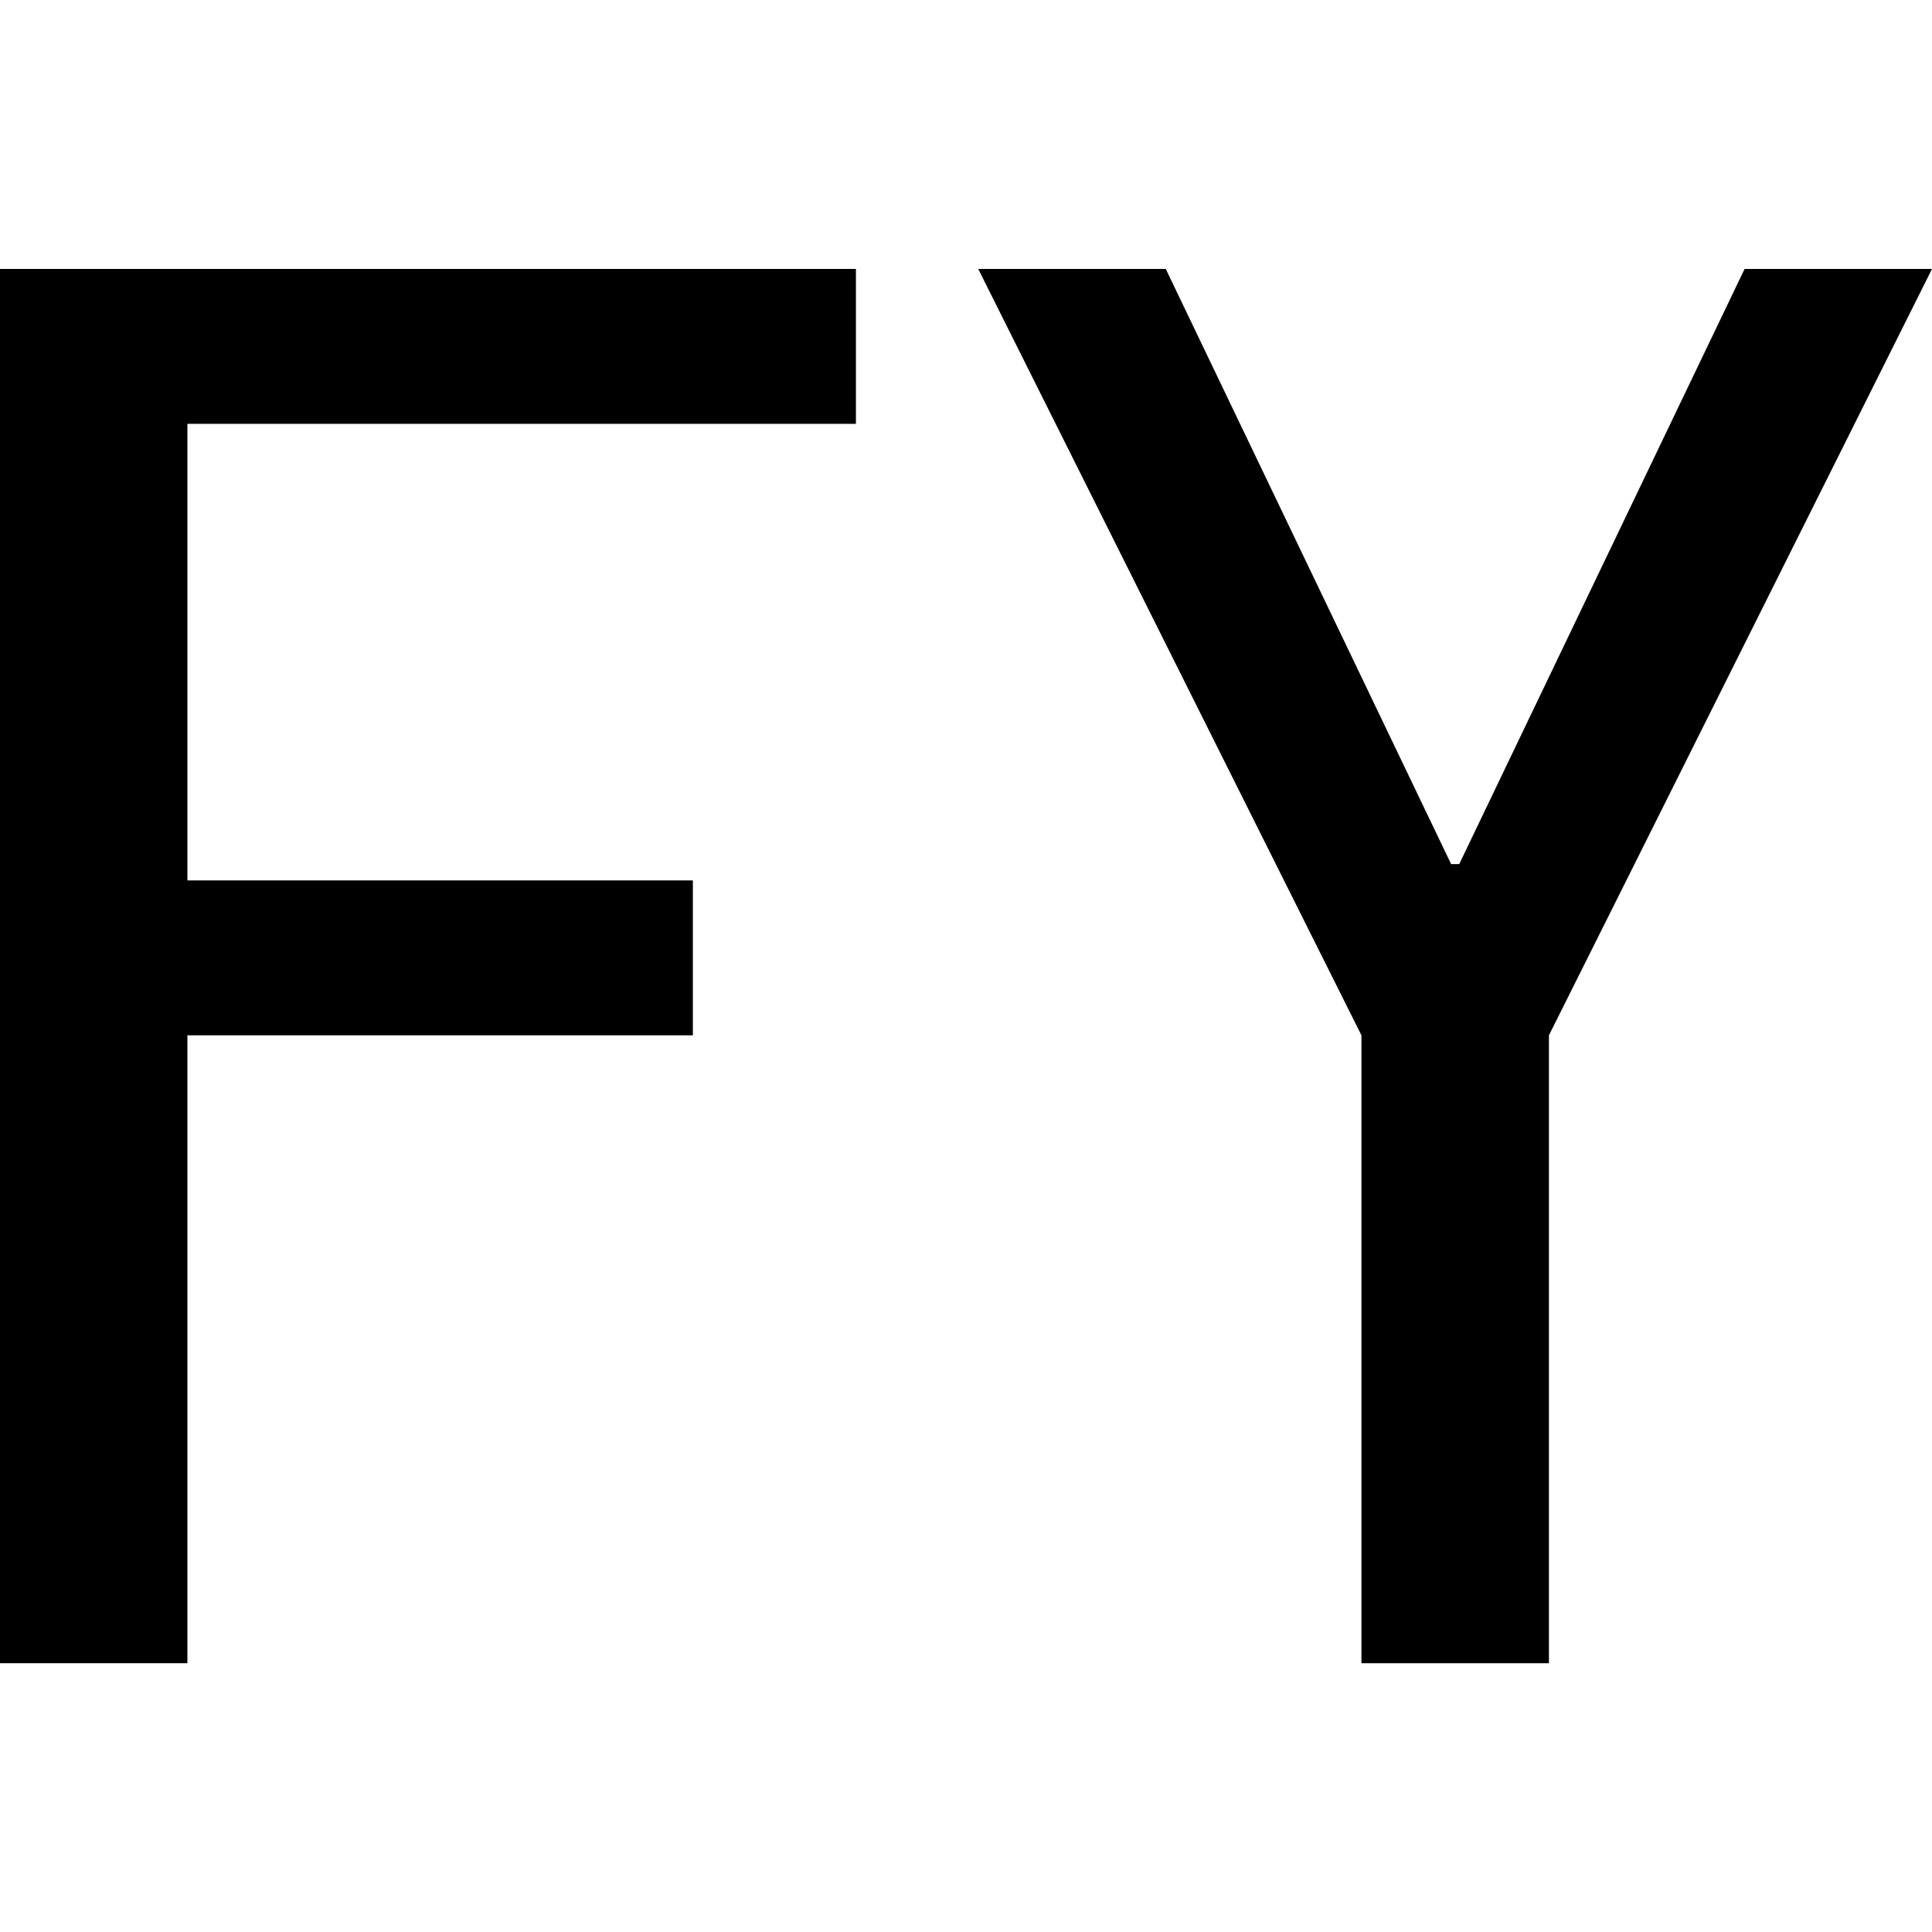
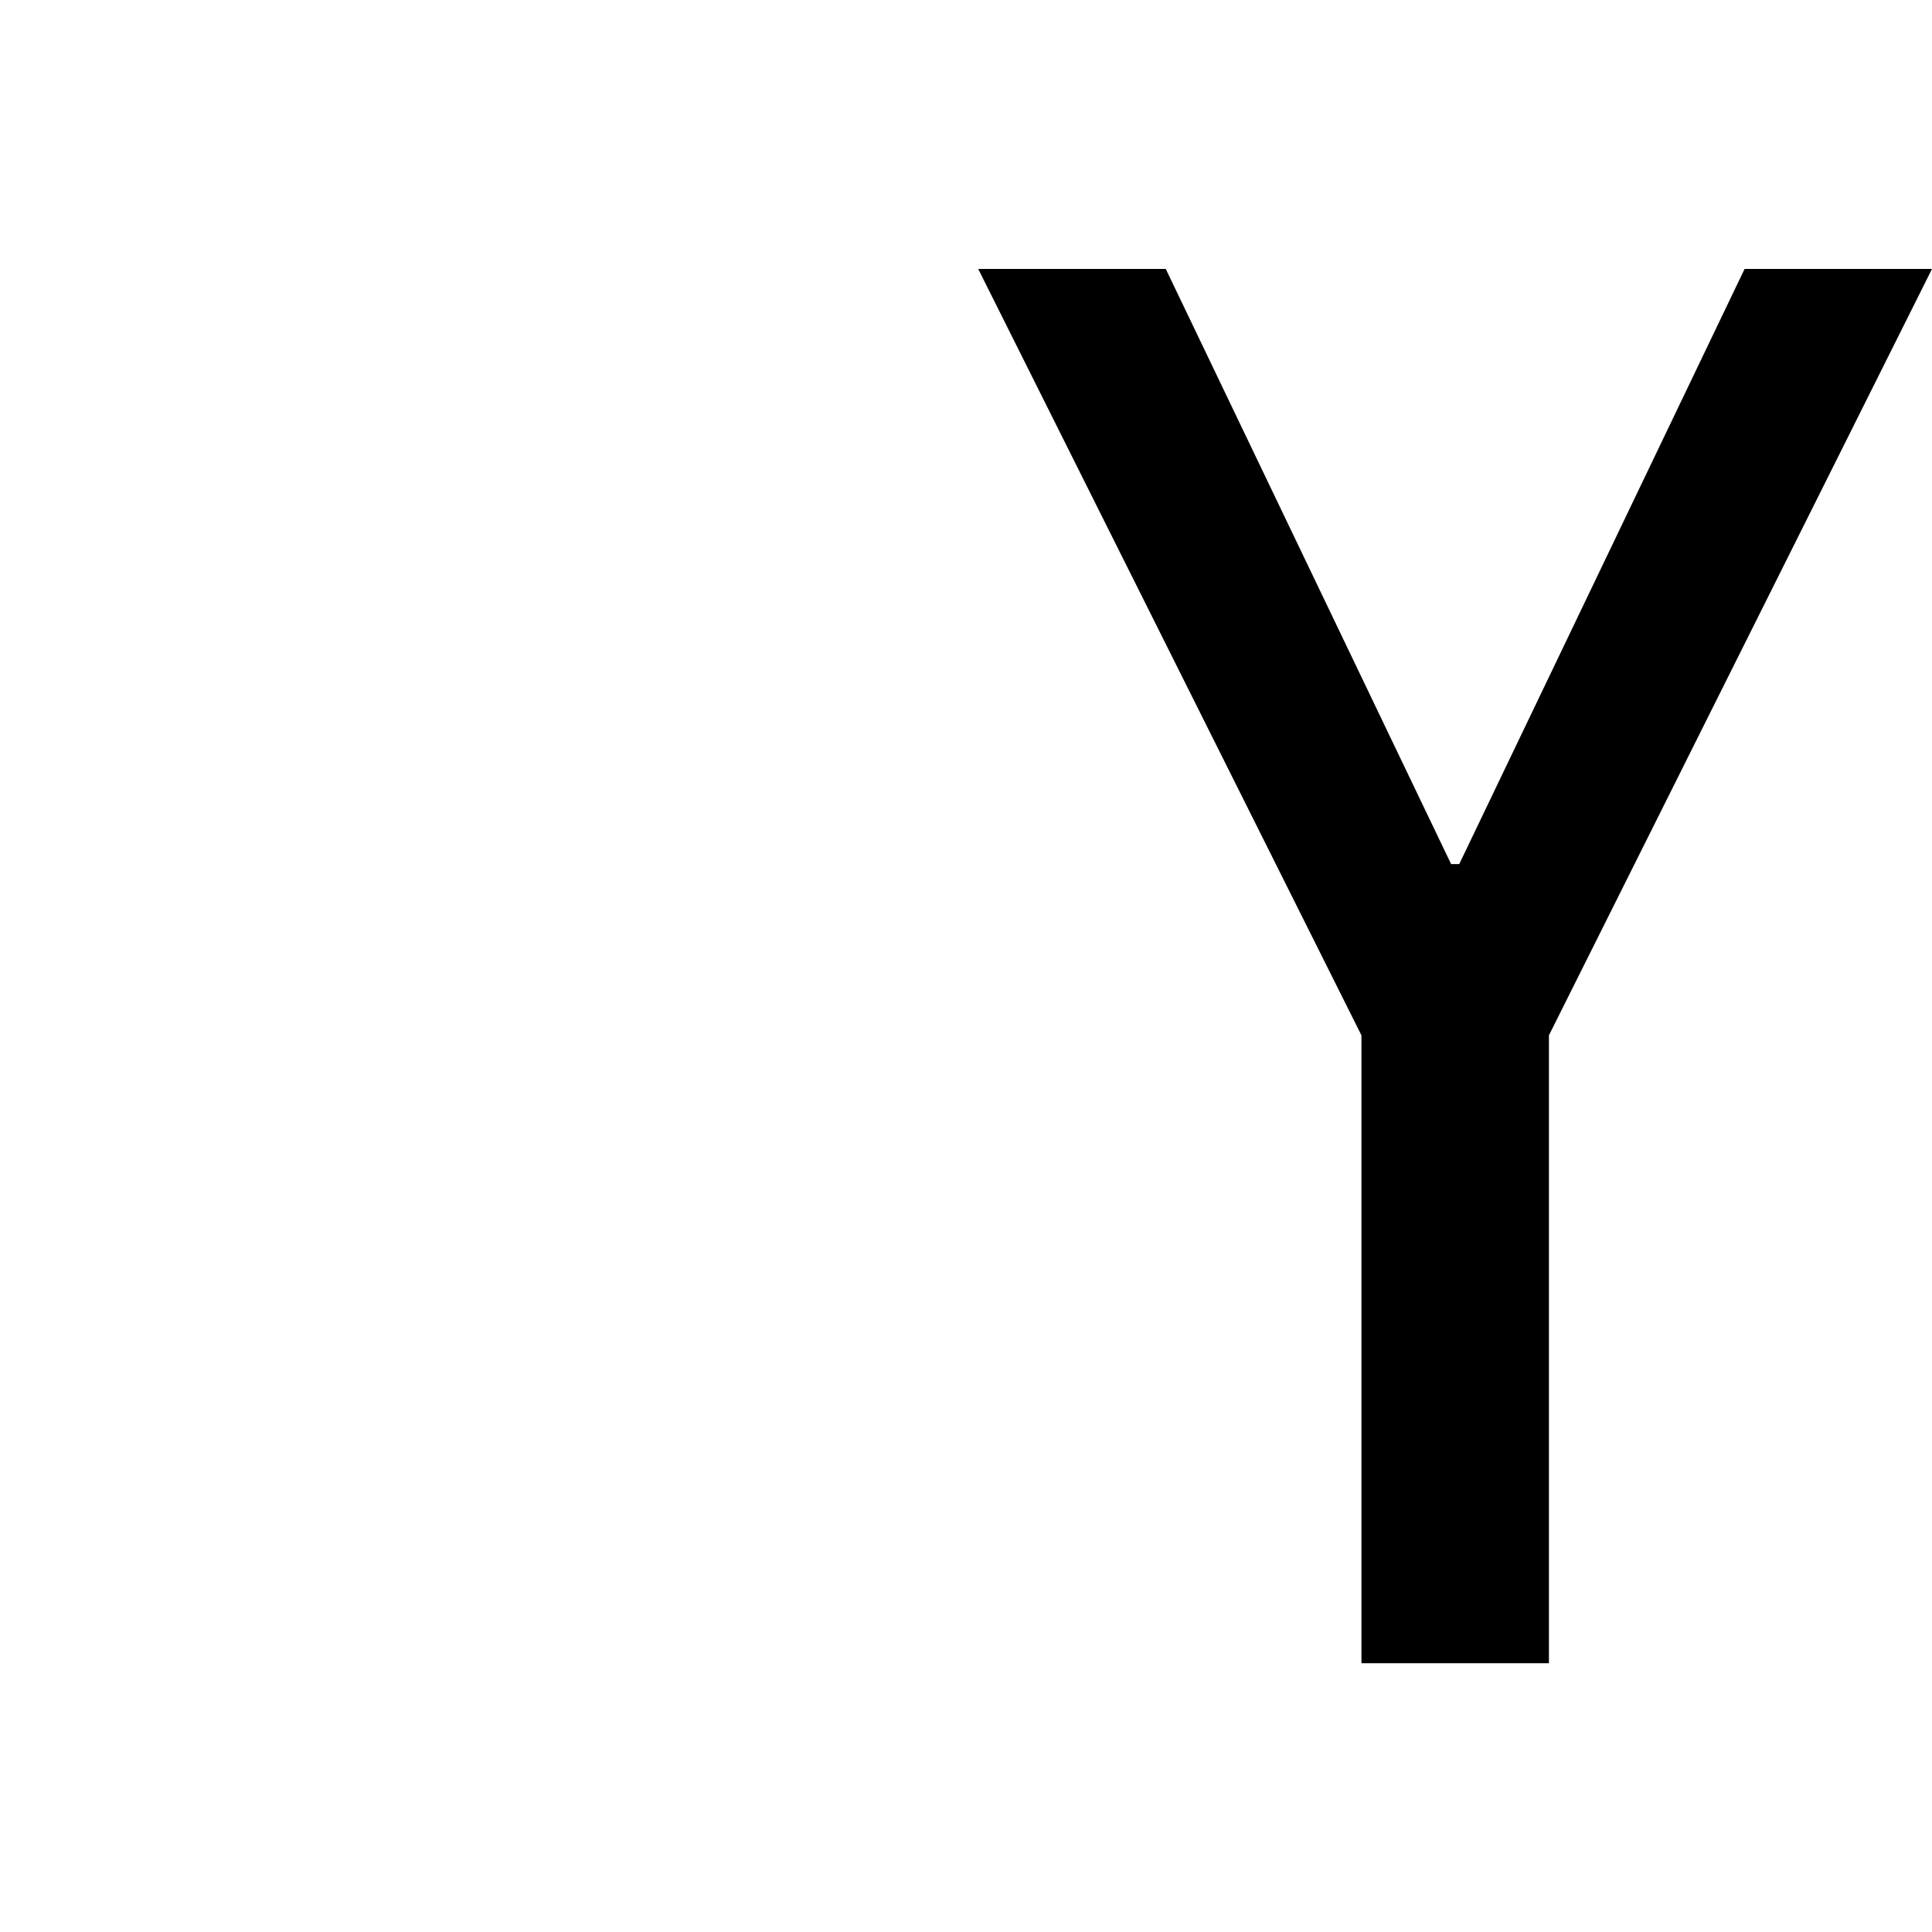
<svg xmlns="http://www.w3.org/2000/svg" id="图层_1" data-name="图层 1" viewBox="0 0 400 400">
-   <path d="M177.21,87.75H38.8v94.53H143.45v32.07H38.8v130H0V55.68H177.21Z" />
  <path d="M400,55.68,320.69,214.35v130H281.87v-130L202.53,55.68h38.83L300.44,178.9h1.68L361.2,55.68Z" />
</svg>